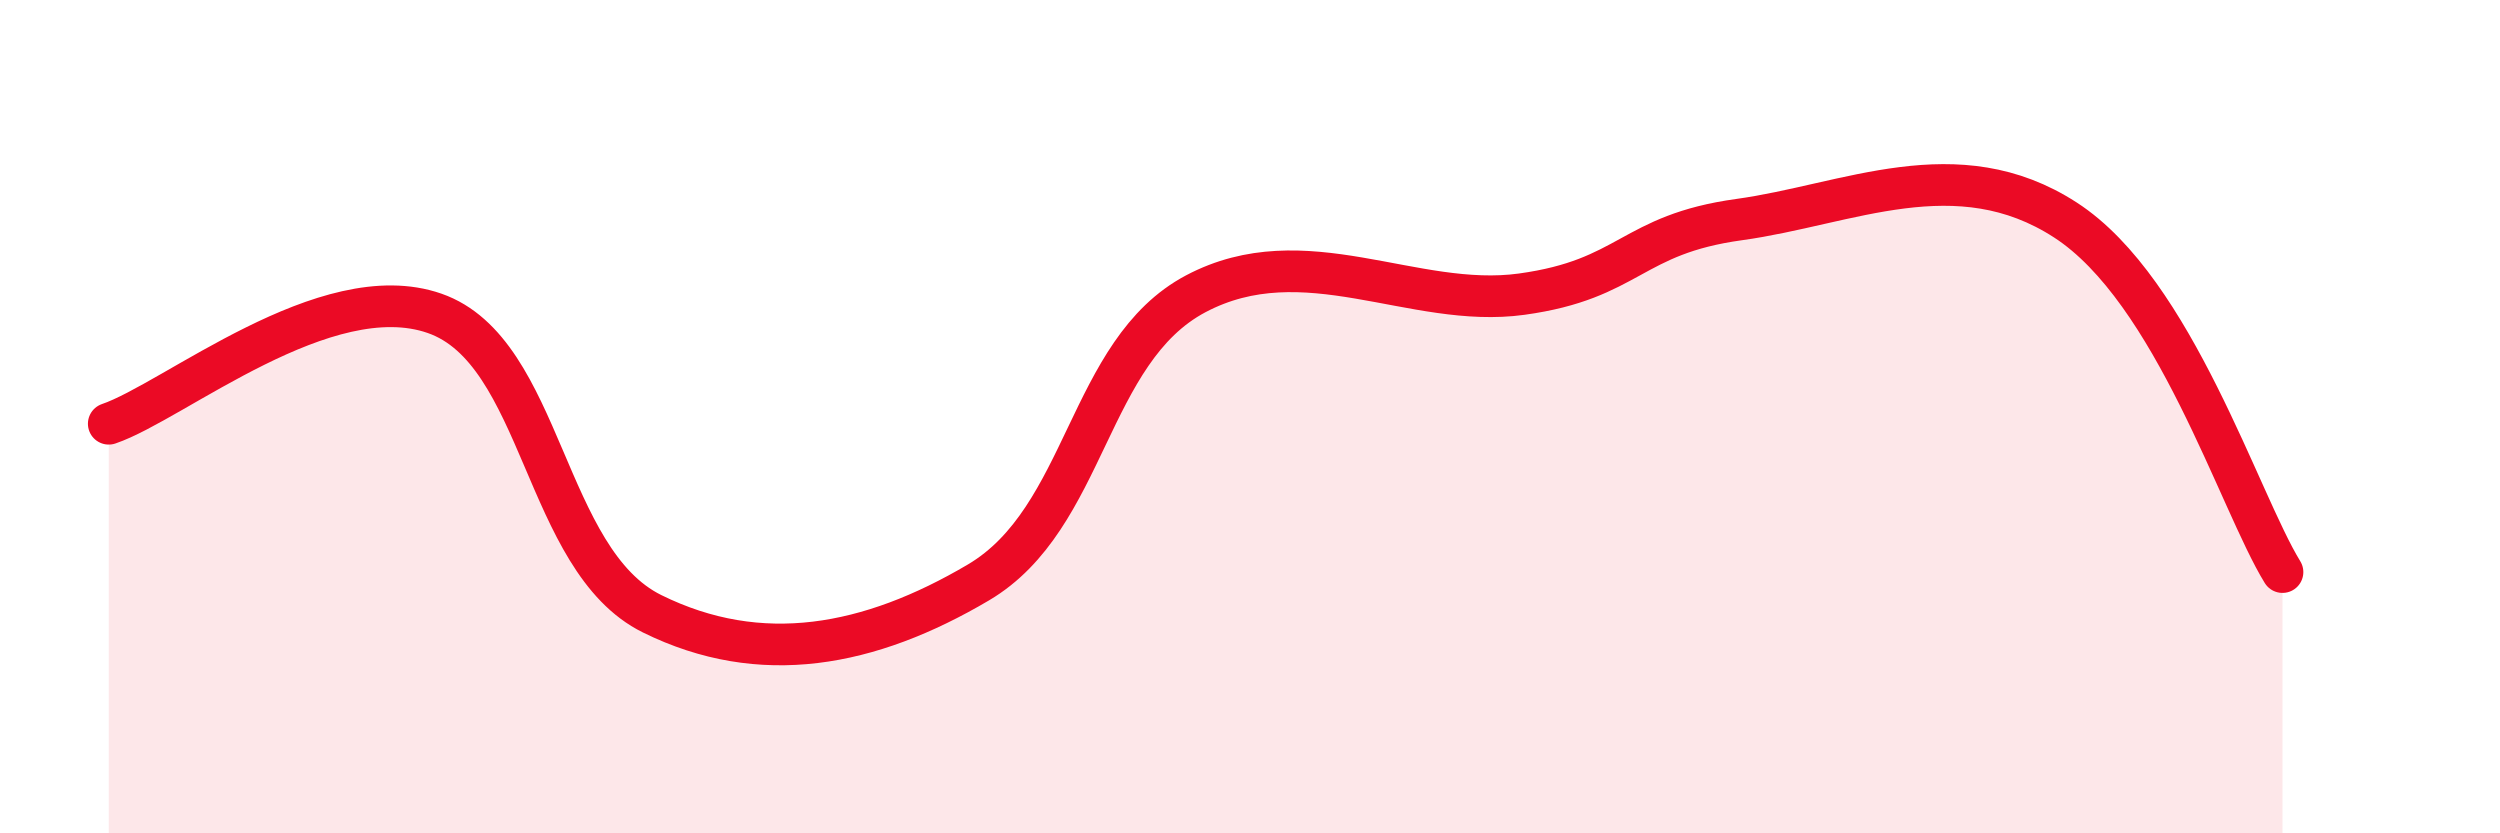
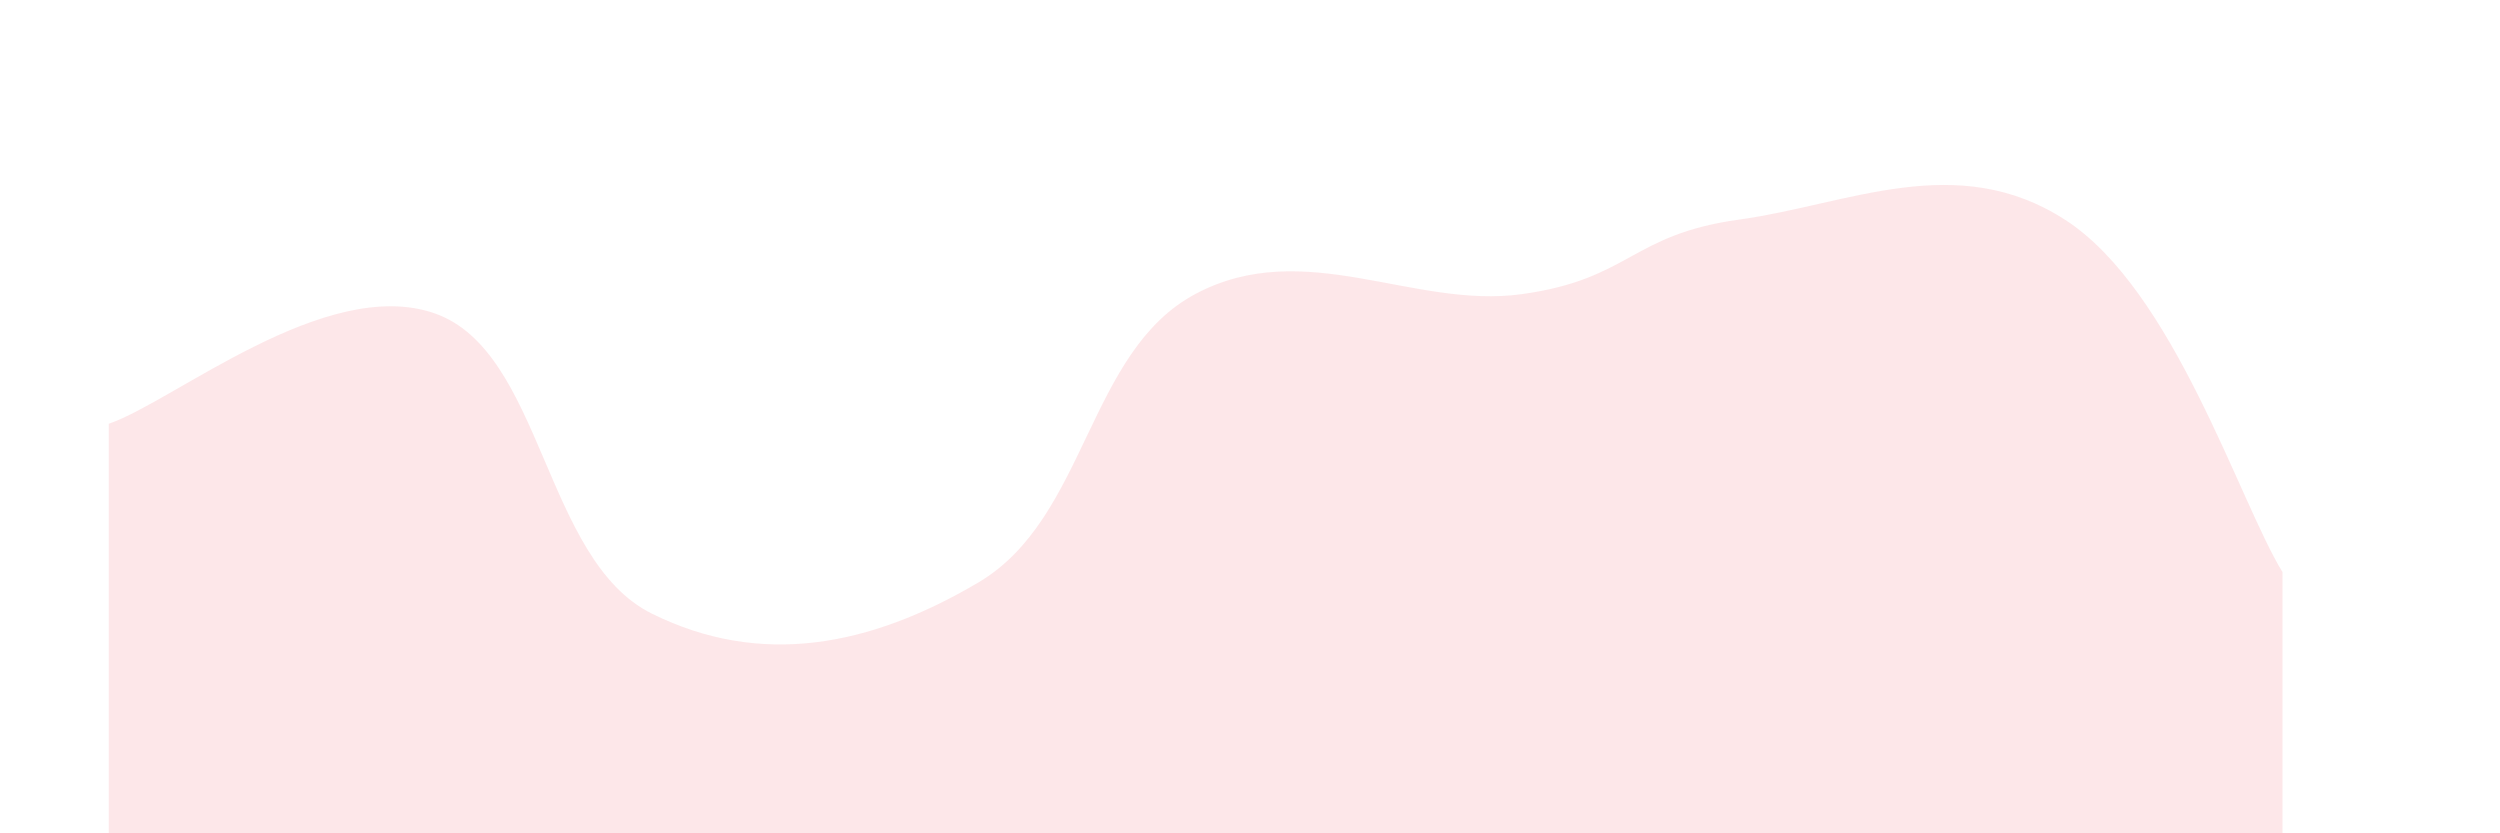
<svg xmlns="http://www.w3.org/2000/svg" width="60" height="20" viewBox="0 0 60 20">
  <path d="M 2.61,10.17 C 4.17,9.64 7.82,6.61 10.43,7.52 C 13.04,8.43 13.04,13.44 15.65,14.73 C 18.26,16.02 20.87,15.52 23.48,13.98 C 26.09,12.44 26.09,8.43 28.7,7.05 C 31.31,5.67 33.91,7.42 36.52,7.06 C 39.13,6.7 39.13,5.63 41.74,5.27 C 44.35,4.91 46.96,3.59 49.57,5.28 C 52.18,6.97 53.74,12.04 54.78,13.73L54.78 20L2.61 20Z" fill="#EB0A25" opacity="0.1" stroke-linecap="round" stroke-linejoin="round" />
-   <path d="M 2.61,10.17 C 4.17,9.64 7.82,6.61 10.43,7.52 C 13.04,8.43 13.04,13.44 15.65,14.73 C 18.26,16.02 20.87,15.52 23.48,13.98 C 26.09,12.44 26.09,8.43 28.7,7.05 C 31.31,5.67 33.91,7.42 36.52,7.06 C 39.13,6.7 39.13,5.63 41.74,5.27 C 44.35,4.91 46.96,3.59 49.57,5.28 C 52.18,6.97 53.74,12.04 54.78,13.73" stroke="#EB0A25" stroke-width="1" fill="none" stroke-linecap="round" stroke-linejoin="round" />
</svg>